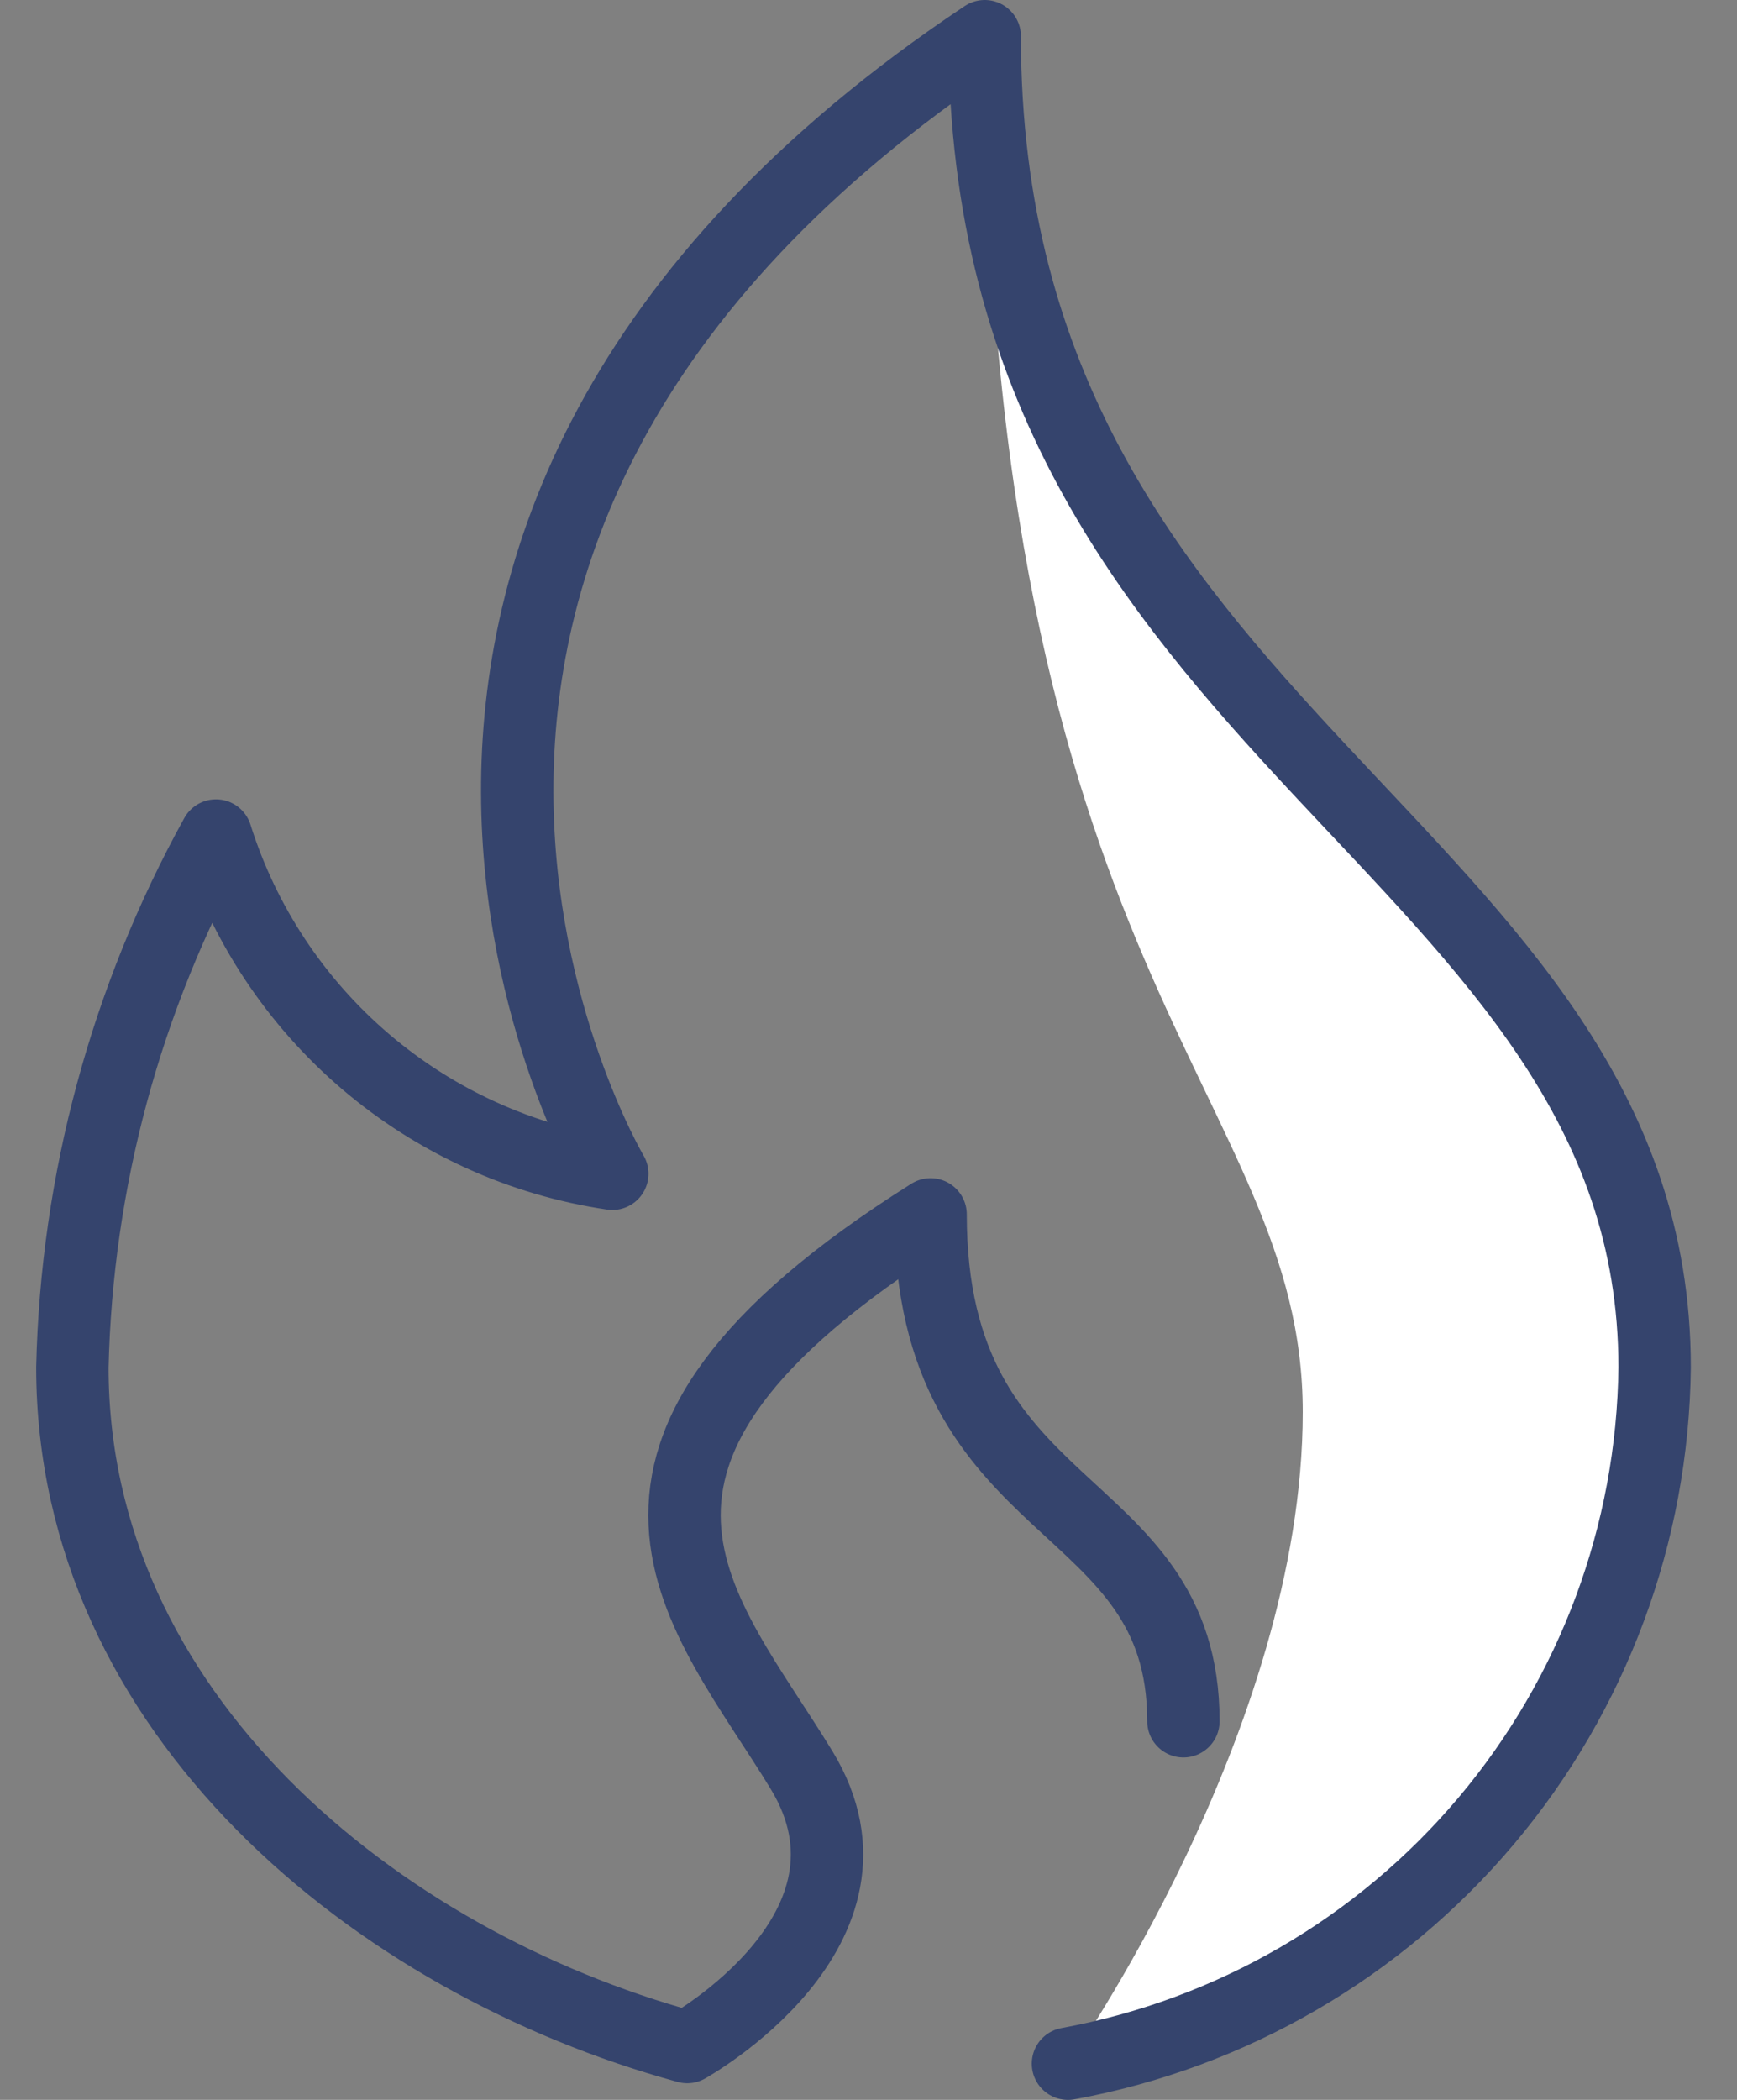
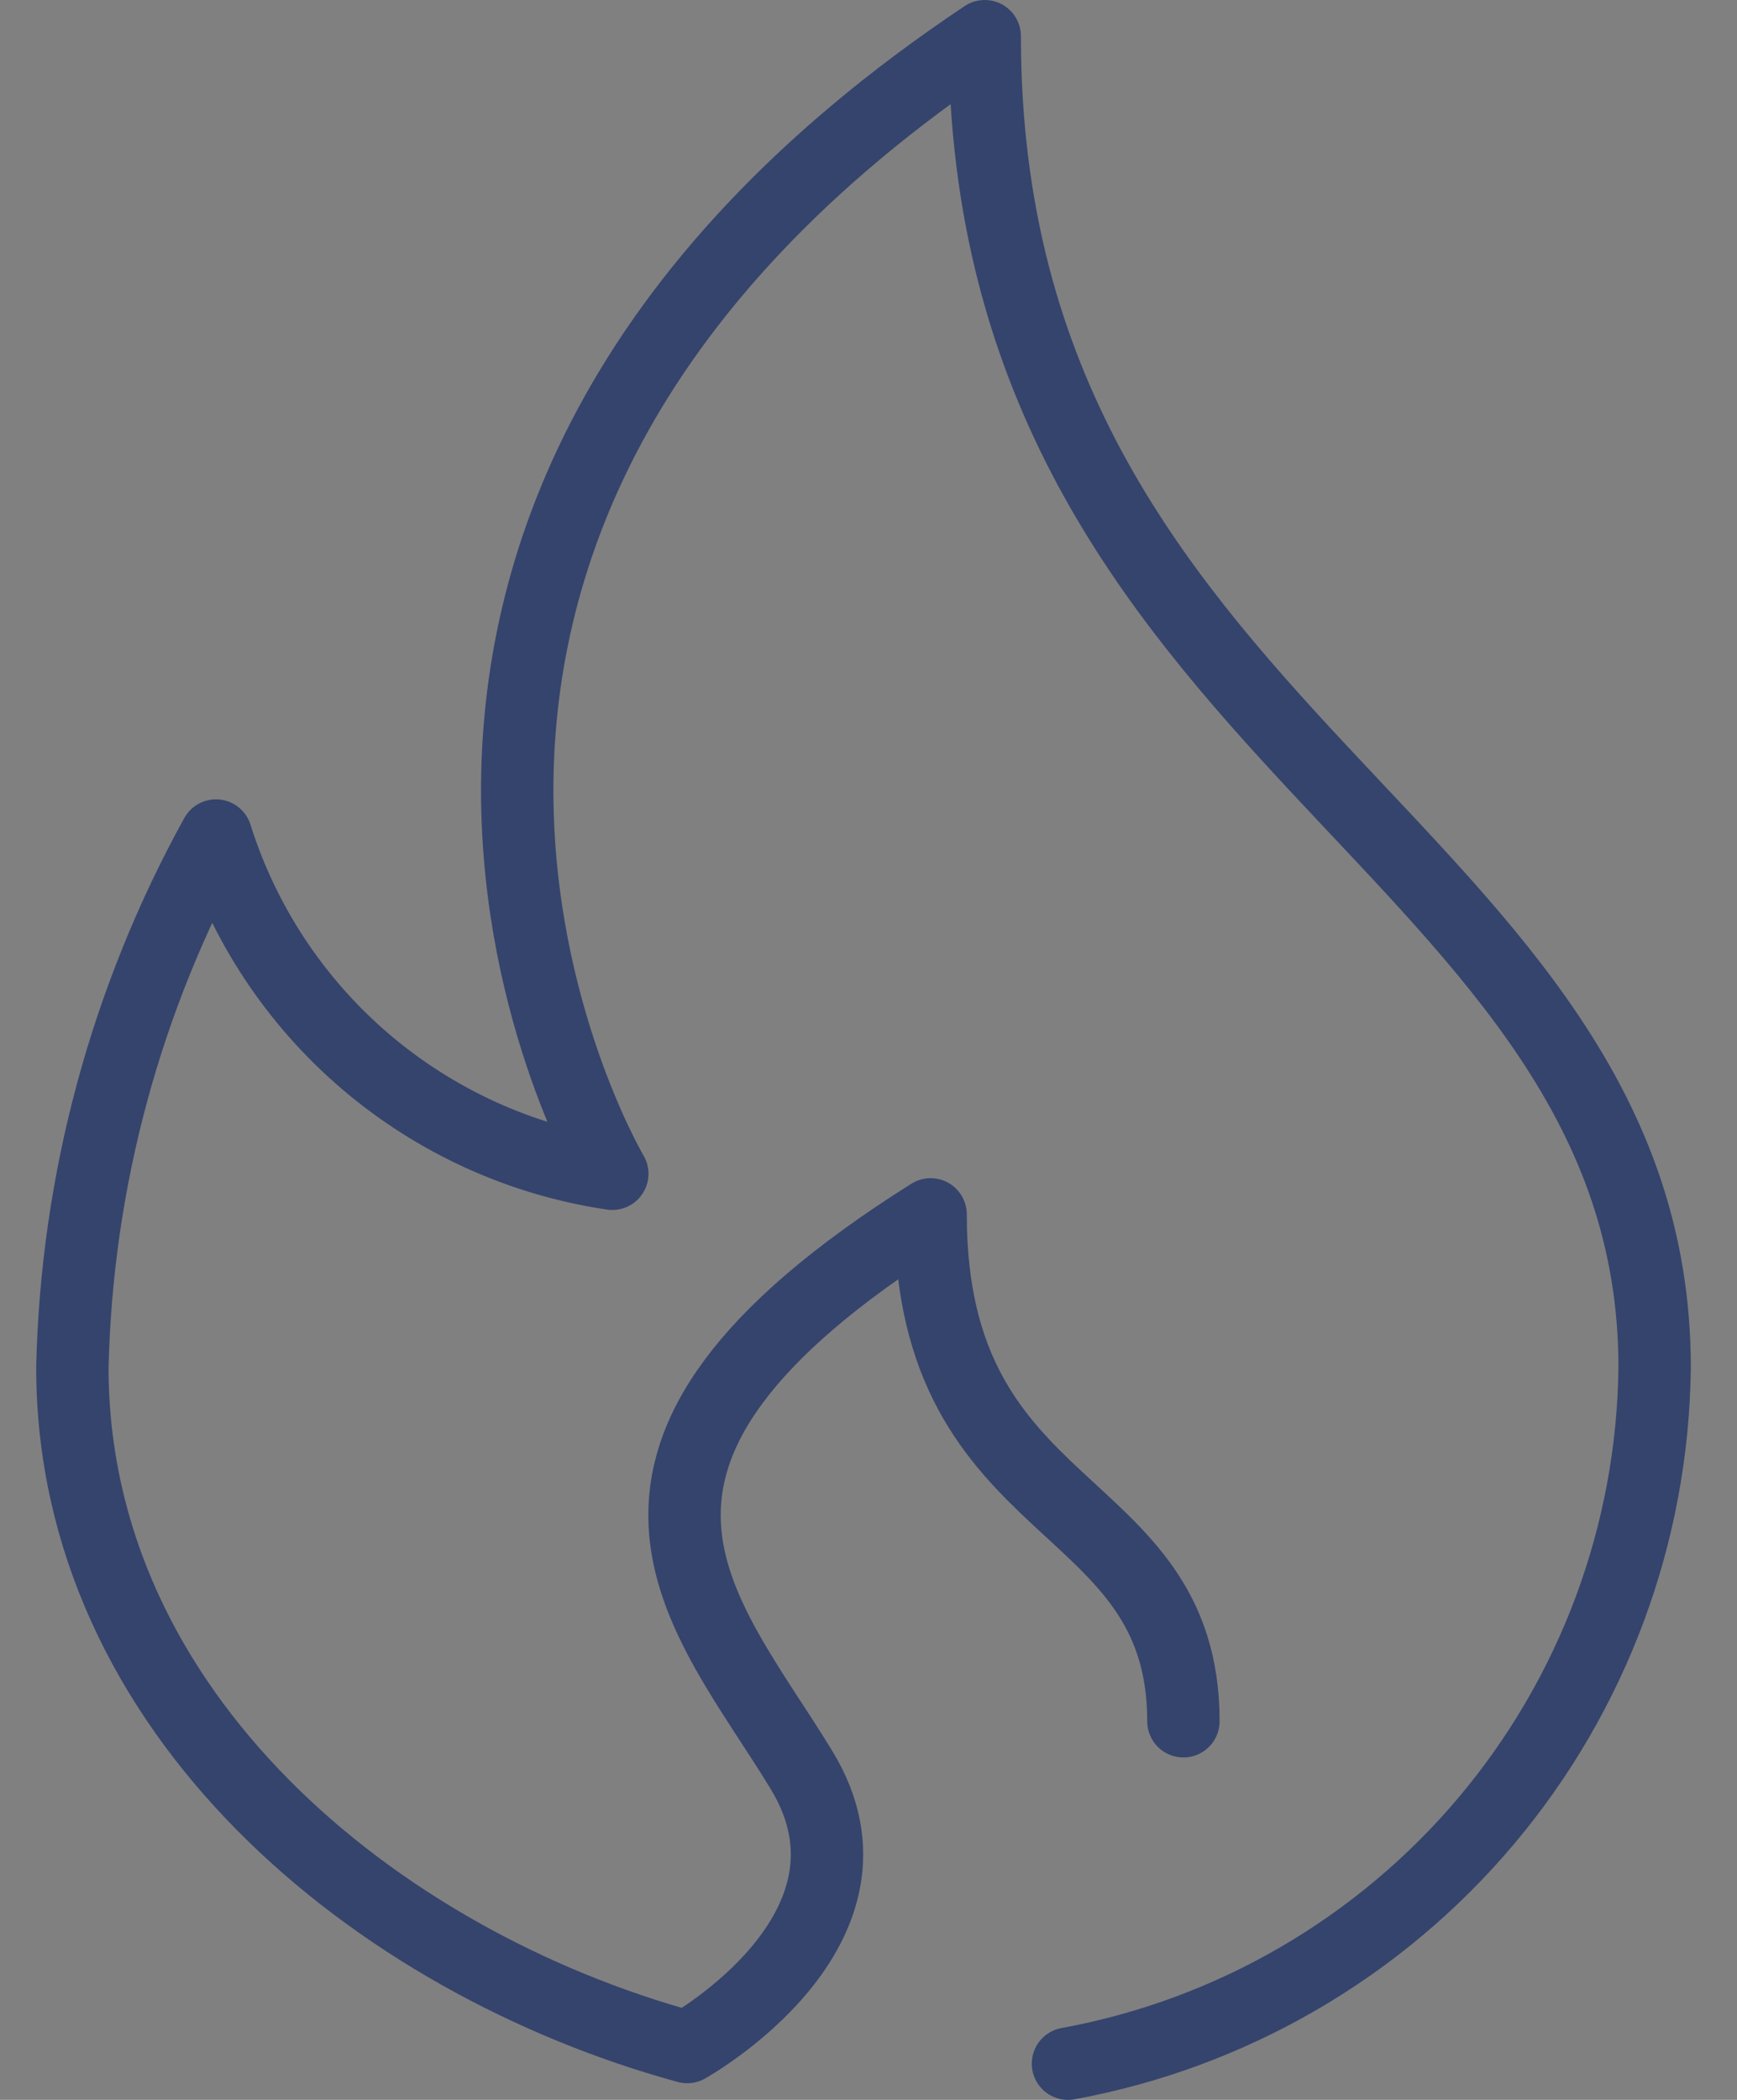
<svg xmlns="http://www.w3.org/2000/svg" width="24" height="29" viewBox="0 0 24 29" fill="none">
  <rect x="0" y="0" width="24" height="29" fill="#808080" stroke="none" />
-   <path d="M22.862 18.884C22.862 11.668 13.606 10.217 13.606 0.5C13.606 13.5 18 15.1 18 19.5C18 23.9 14.756 28.5 14.756 28.5C17.013 28.087 19.056 26.901 20.535 25.147C22.014 23.392 22.837 21.178 22.862 18.884Z" fill="white" />
  <path d="M16.351 23.771C16.351 20.58 12.858 21.069 12.858 16.771C7.511 20.134 9.739 22.247 11.076 24.447C12.413 26.646 9.495 28.27 9.495 28.27C5.183 27.091 1 23.656 1 18.884C1.059 16.311 1.74 13.792 2.984 11.539C3.366 12.753 4.083 13.835 5.051 14.661C6.02 15.487 7.201 16.024 8.46 16.21C8.46 16.21 3.242 7.414 13.606 0.5C13.606 10.217 22.862 11.668 22.862 18.884C22.837 21.178 22.014 23.392 20.535 25.147C19.056 26.901 17.013 28.087 14.756 28.5" stroke="#35446D" stroke-linecap="round" stroke-linejoin="round" />
</svg>